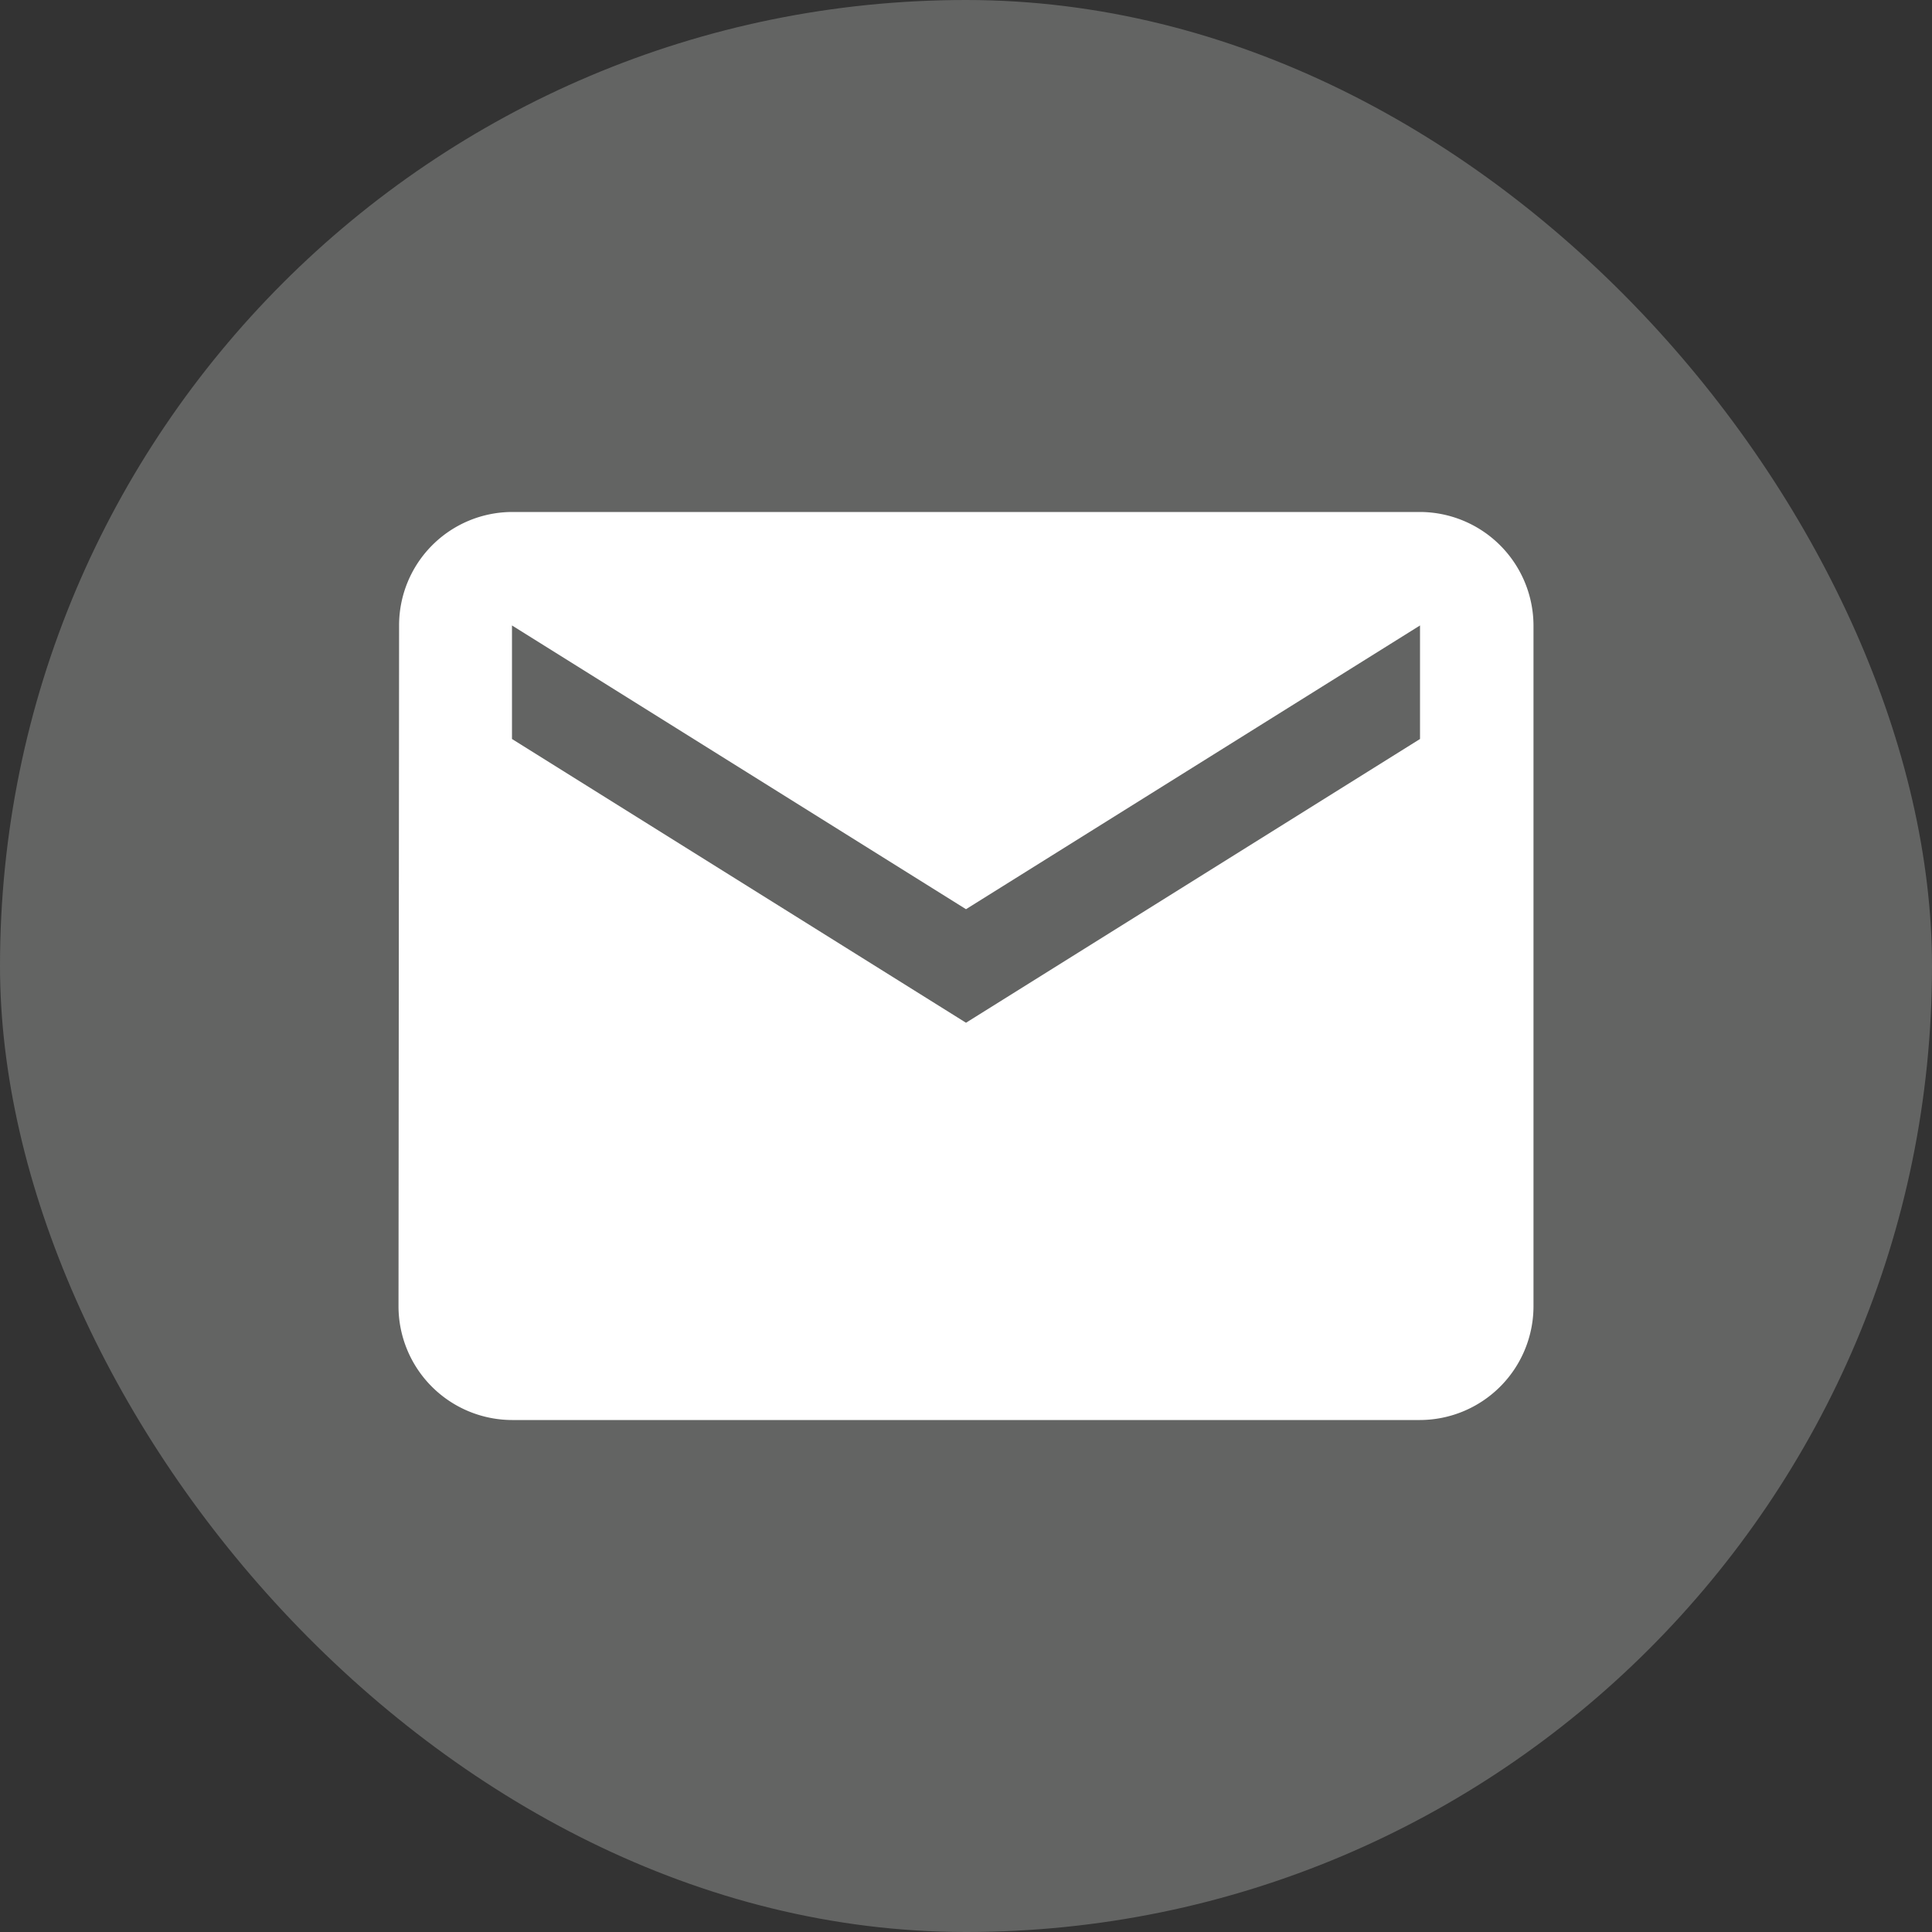
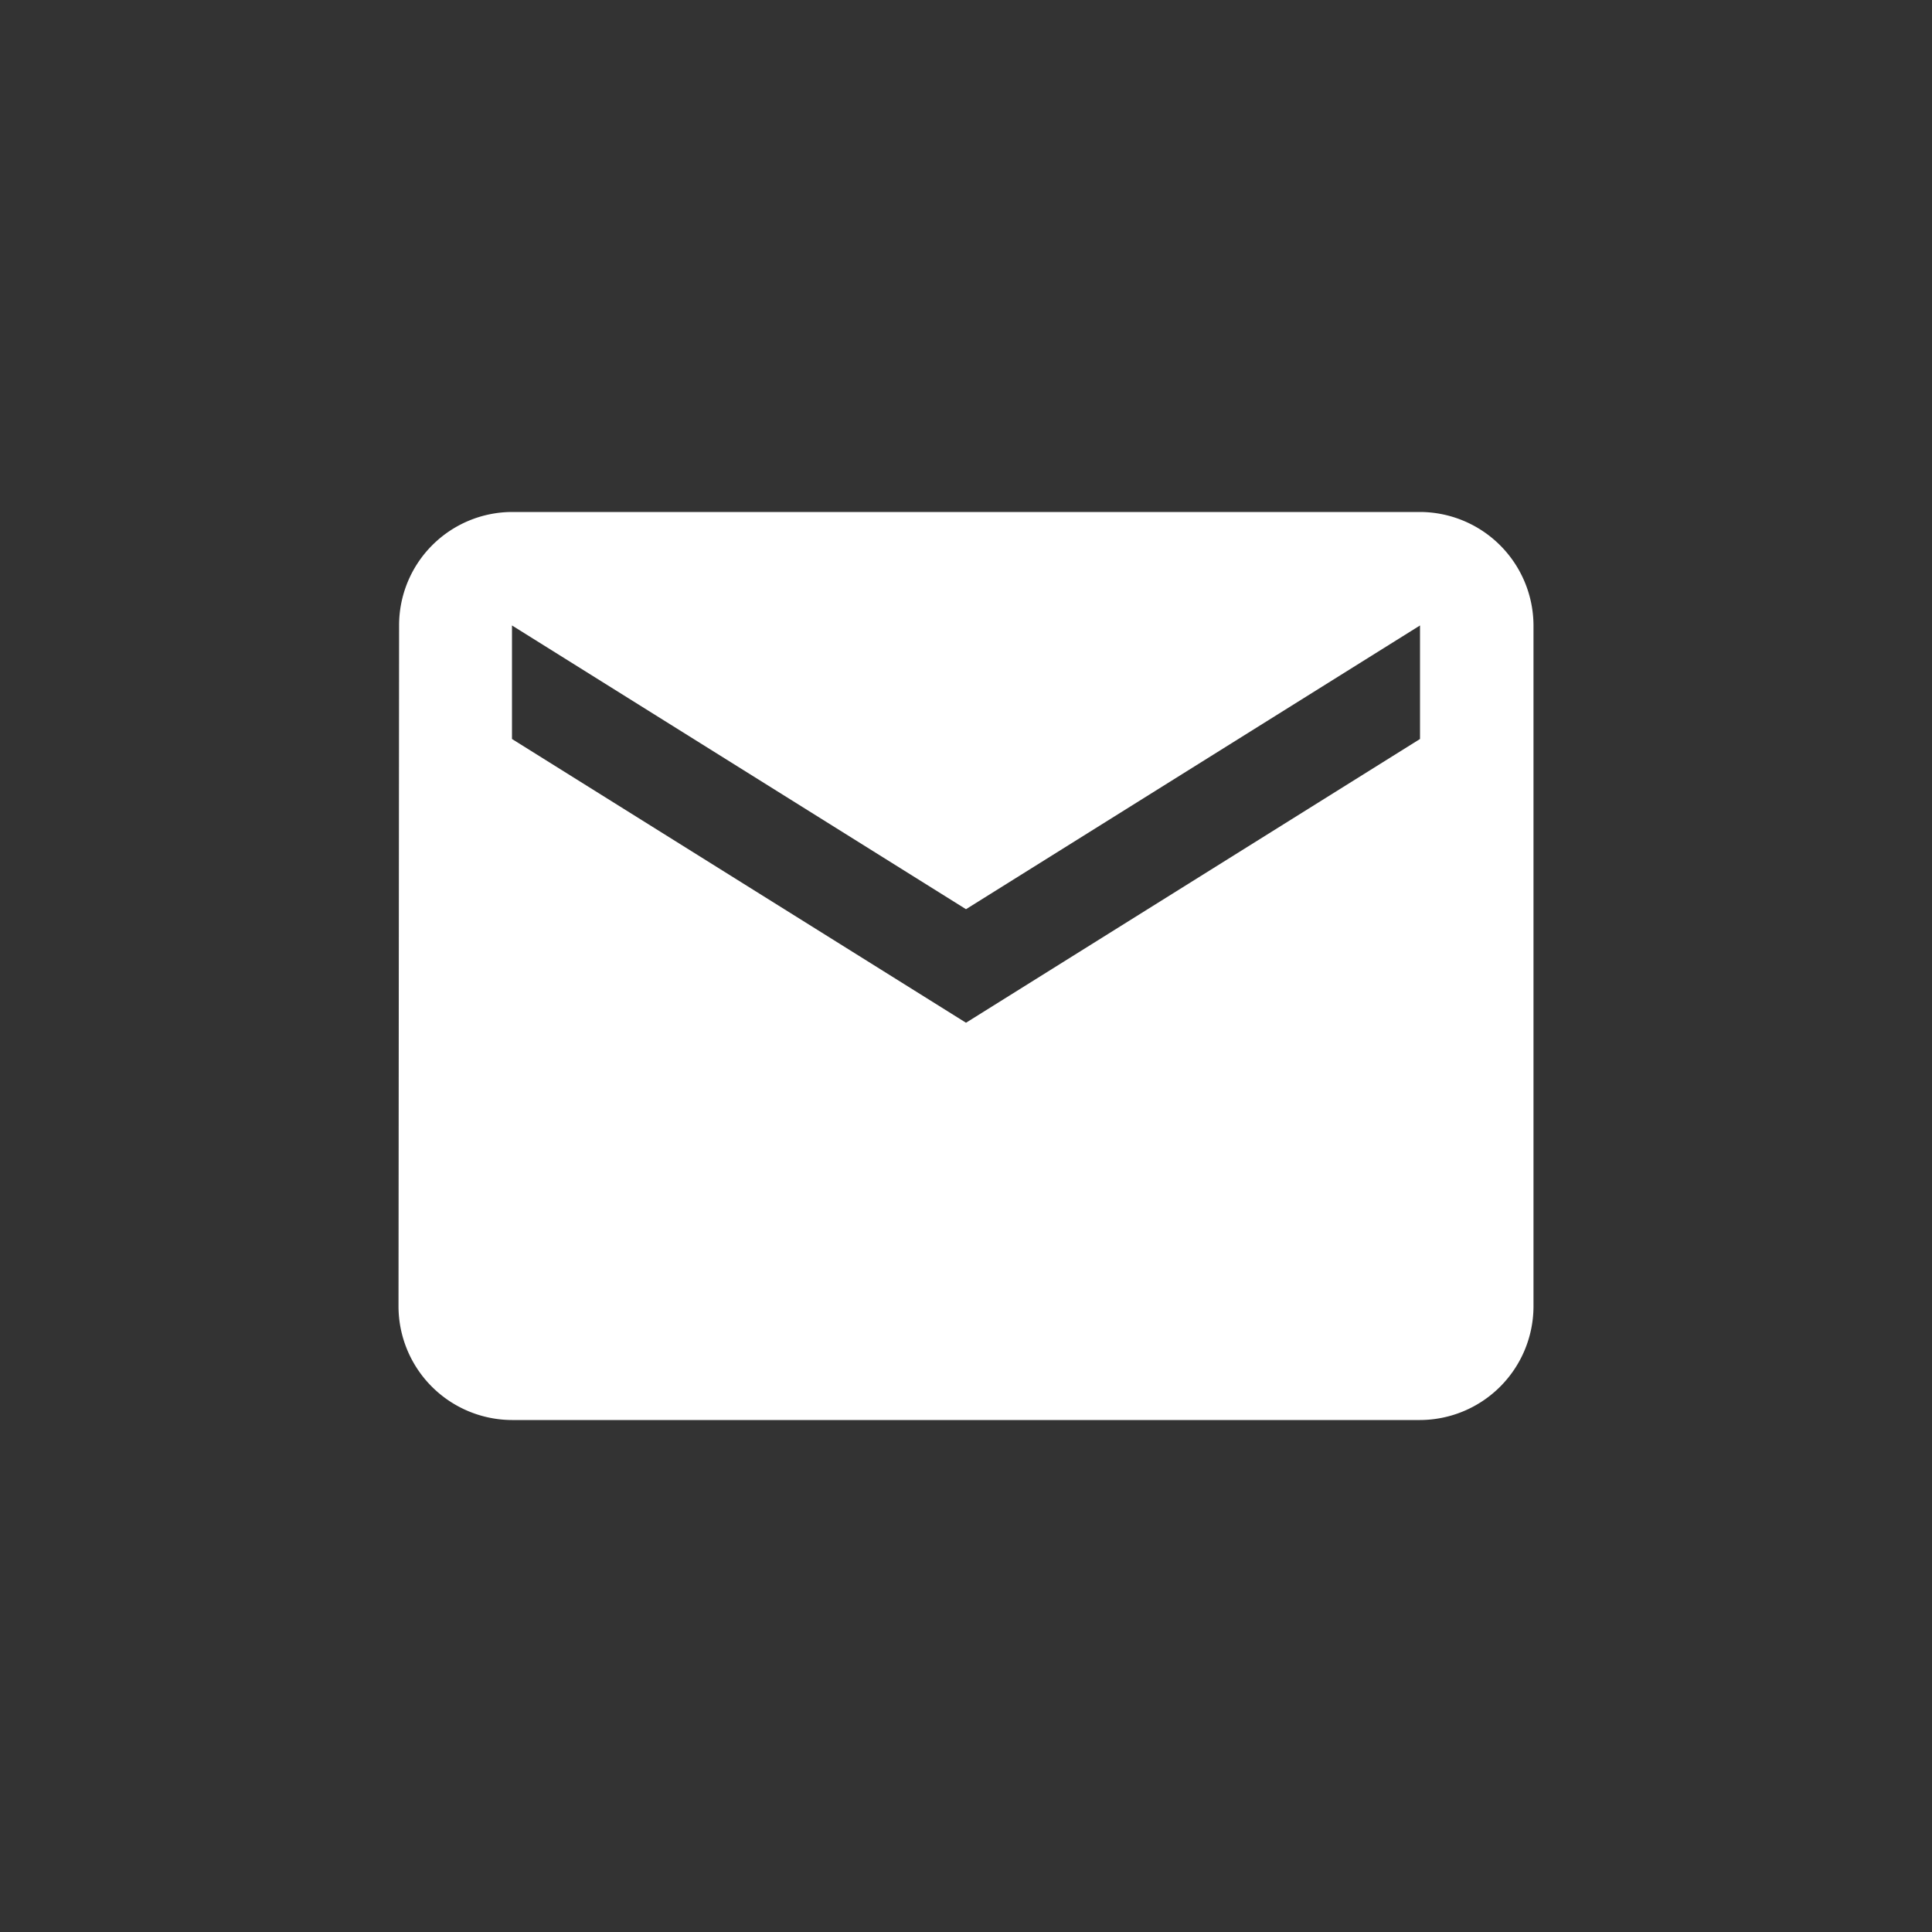
<svg xmlns="http://www.w3.org/2000/svg" width="30" height="30" viewBox="0 0 30 30">
  <rect x="0" y="0" width="30" height="30" fill="#333333" stroke="none" />
  <g id="Groupe_2" data-name="Groupe 2" transform="translate(-261 -161)">
-     <rect id="Rectangle_2" data-name="Rectangle 2" width="30" height="30" rx="15" transform="translate(261 161)" fill="#636463" />
    <path id="Icon_material-email" data-name="Icon material-email" d="M18.862,6H4.762A1.76,1.76,0,0,0,3.009,7.762L3,18.337A1.768,1.768,0,0,0,4.762,20.1h14.1a1.768,1.768,0,0,0,1.762-1.762V7.762A1.768,1.768,0,0,0,18.862,6Zm0,3.525-7.05,4.406L4.762,9.525V7.762l7.05,4.406,7.05-4.406Z" transform="translate(264.188 162.95)" fill="#fff" />
  </g>
</svg>